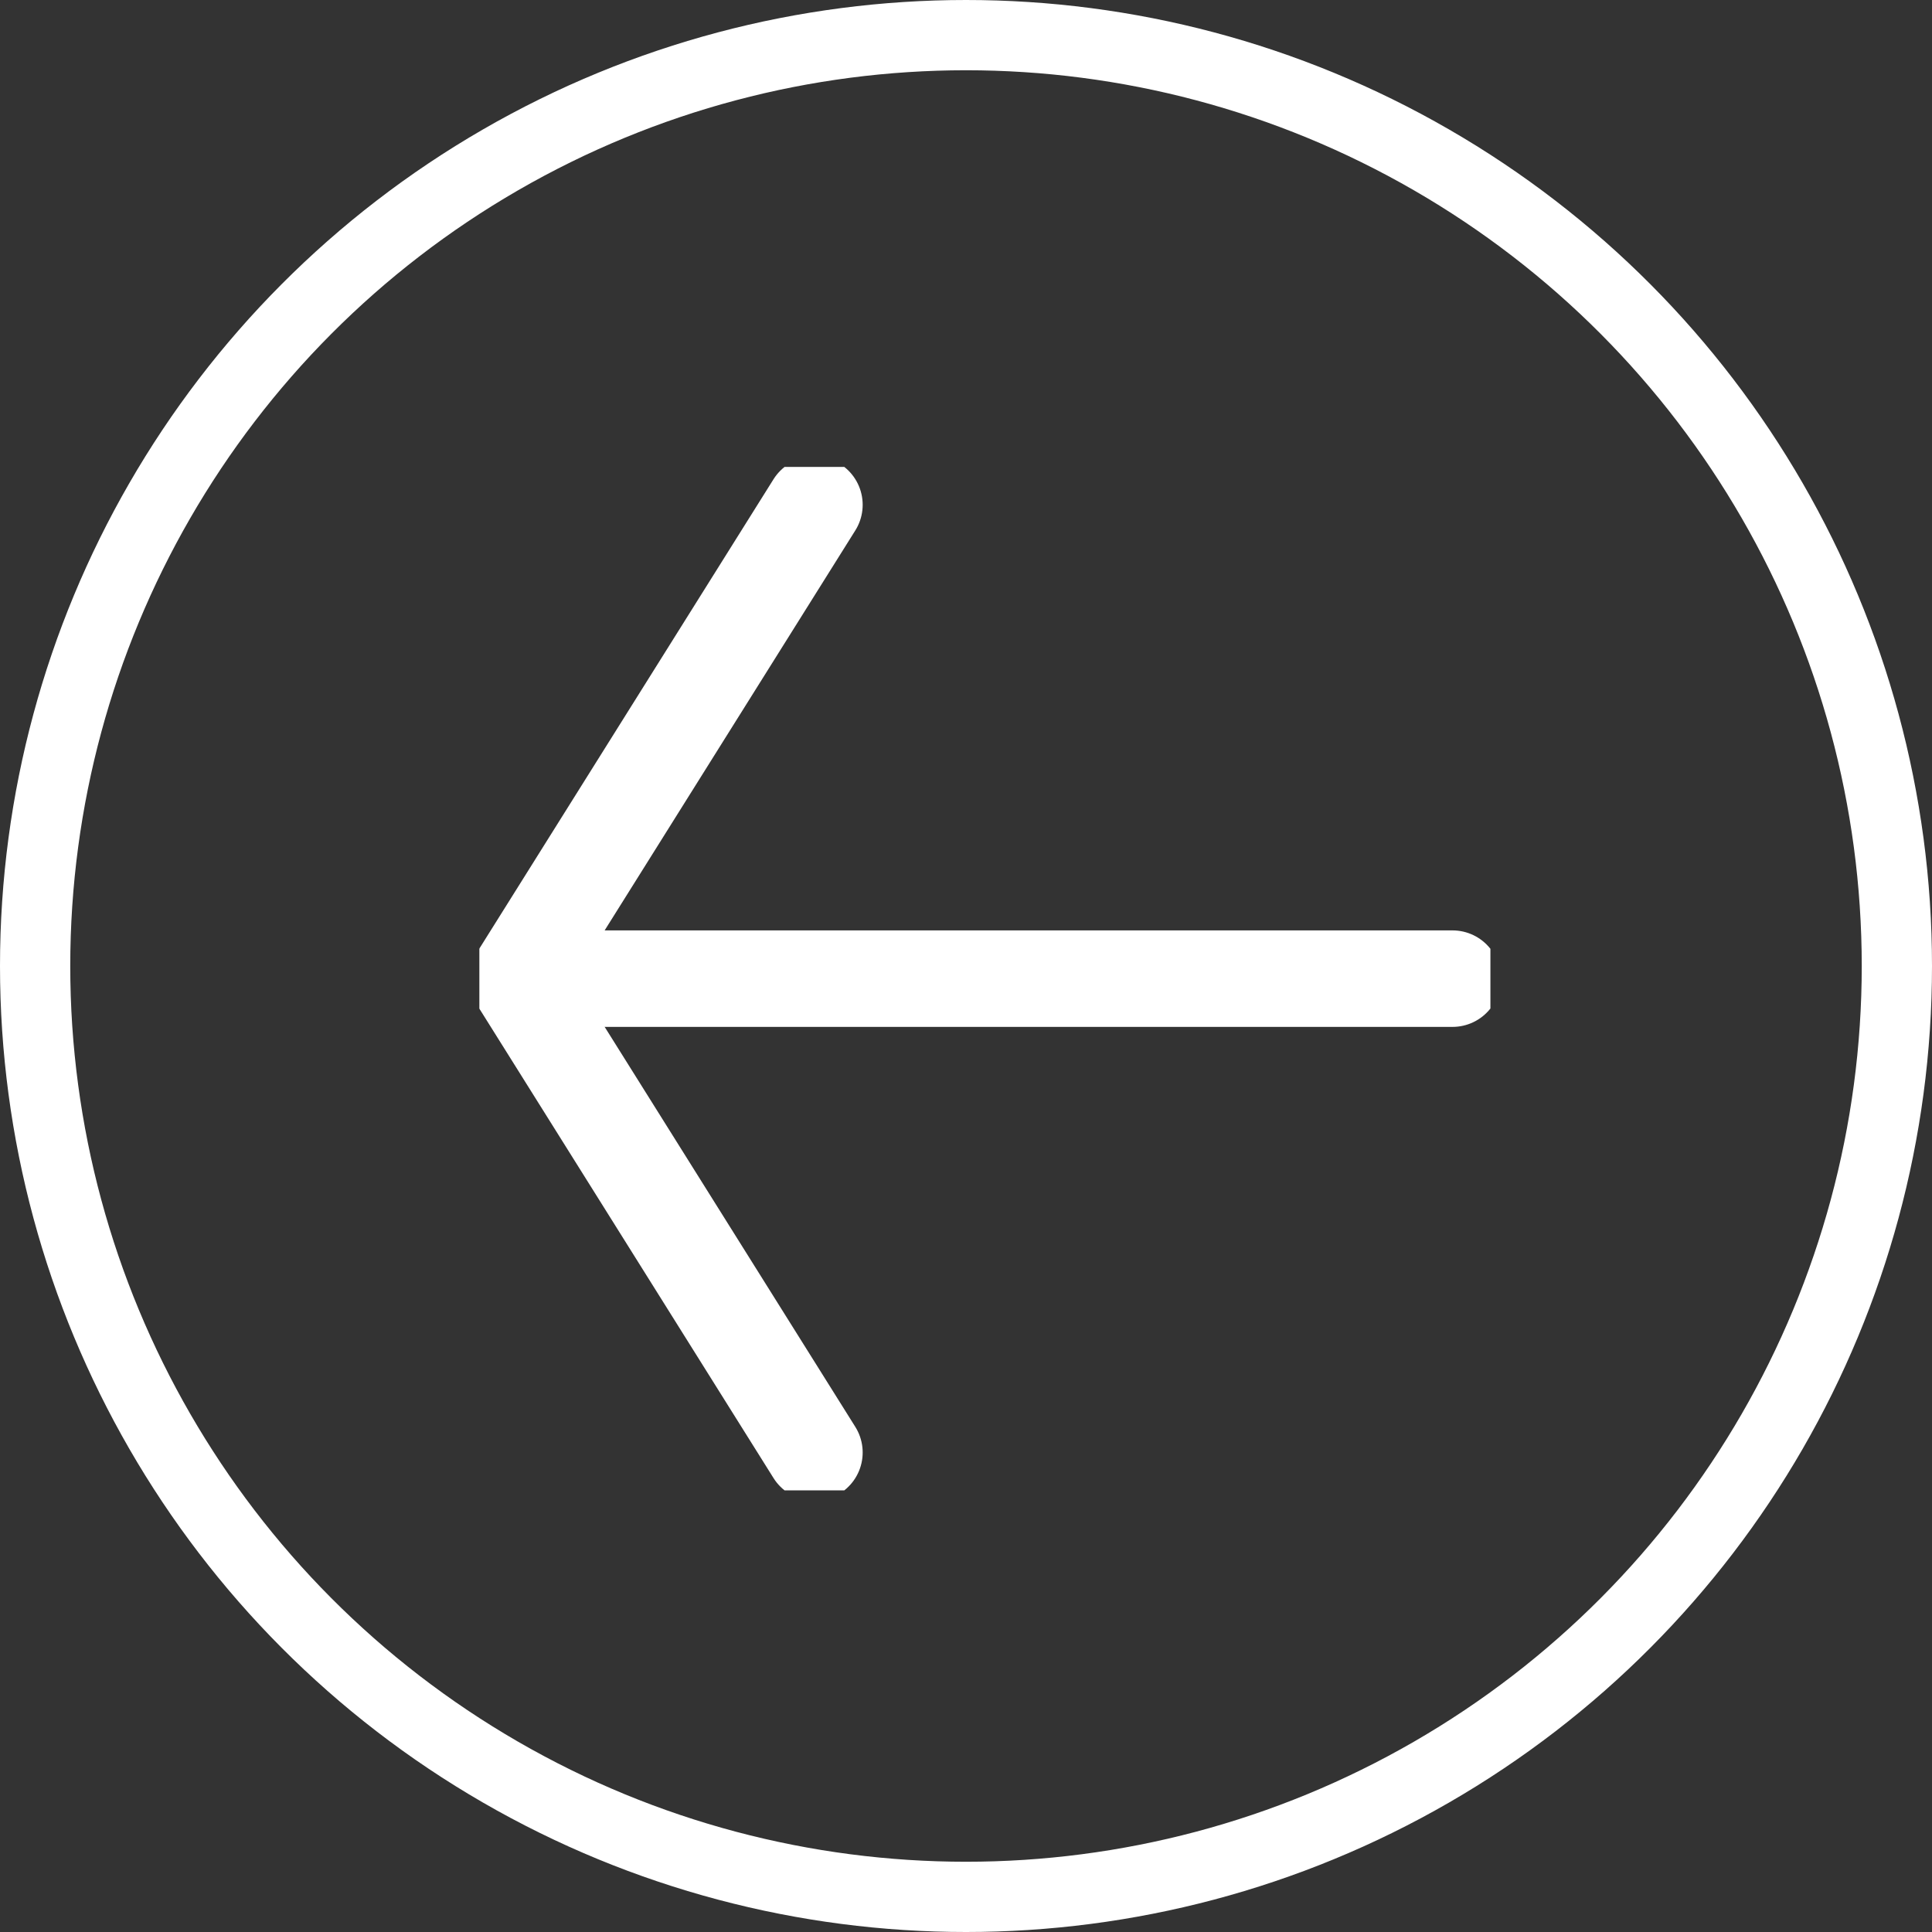
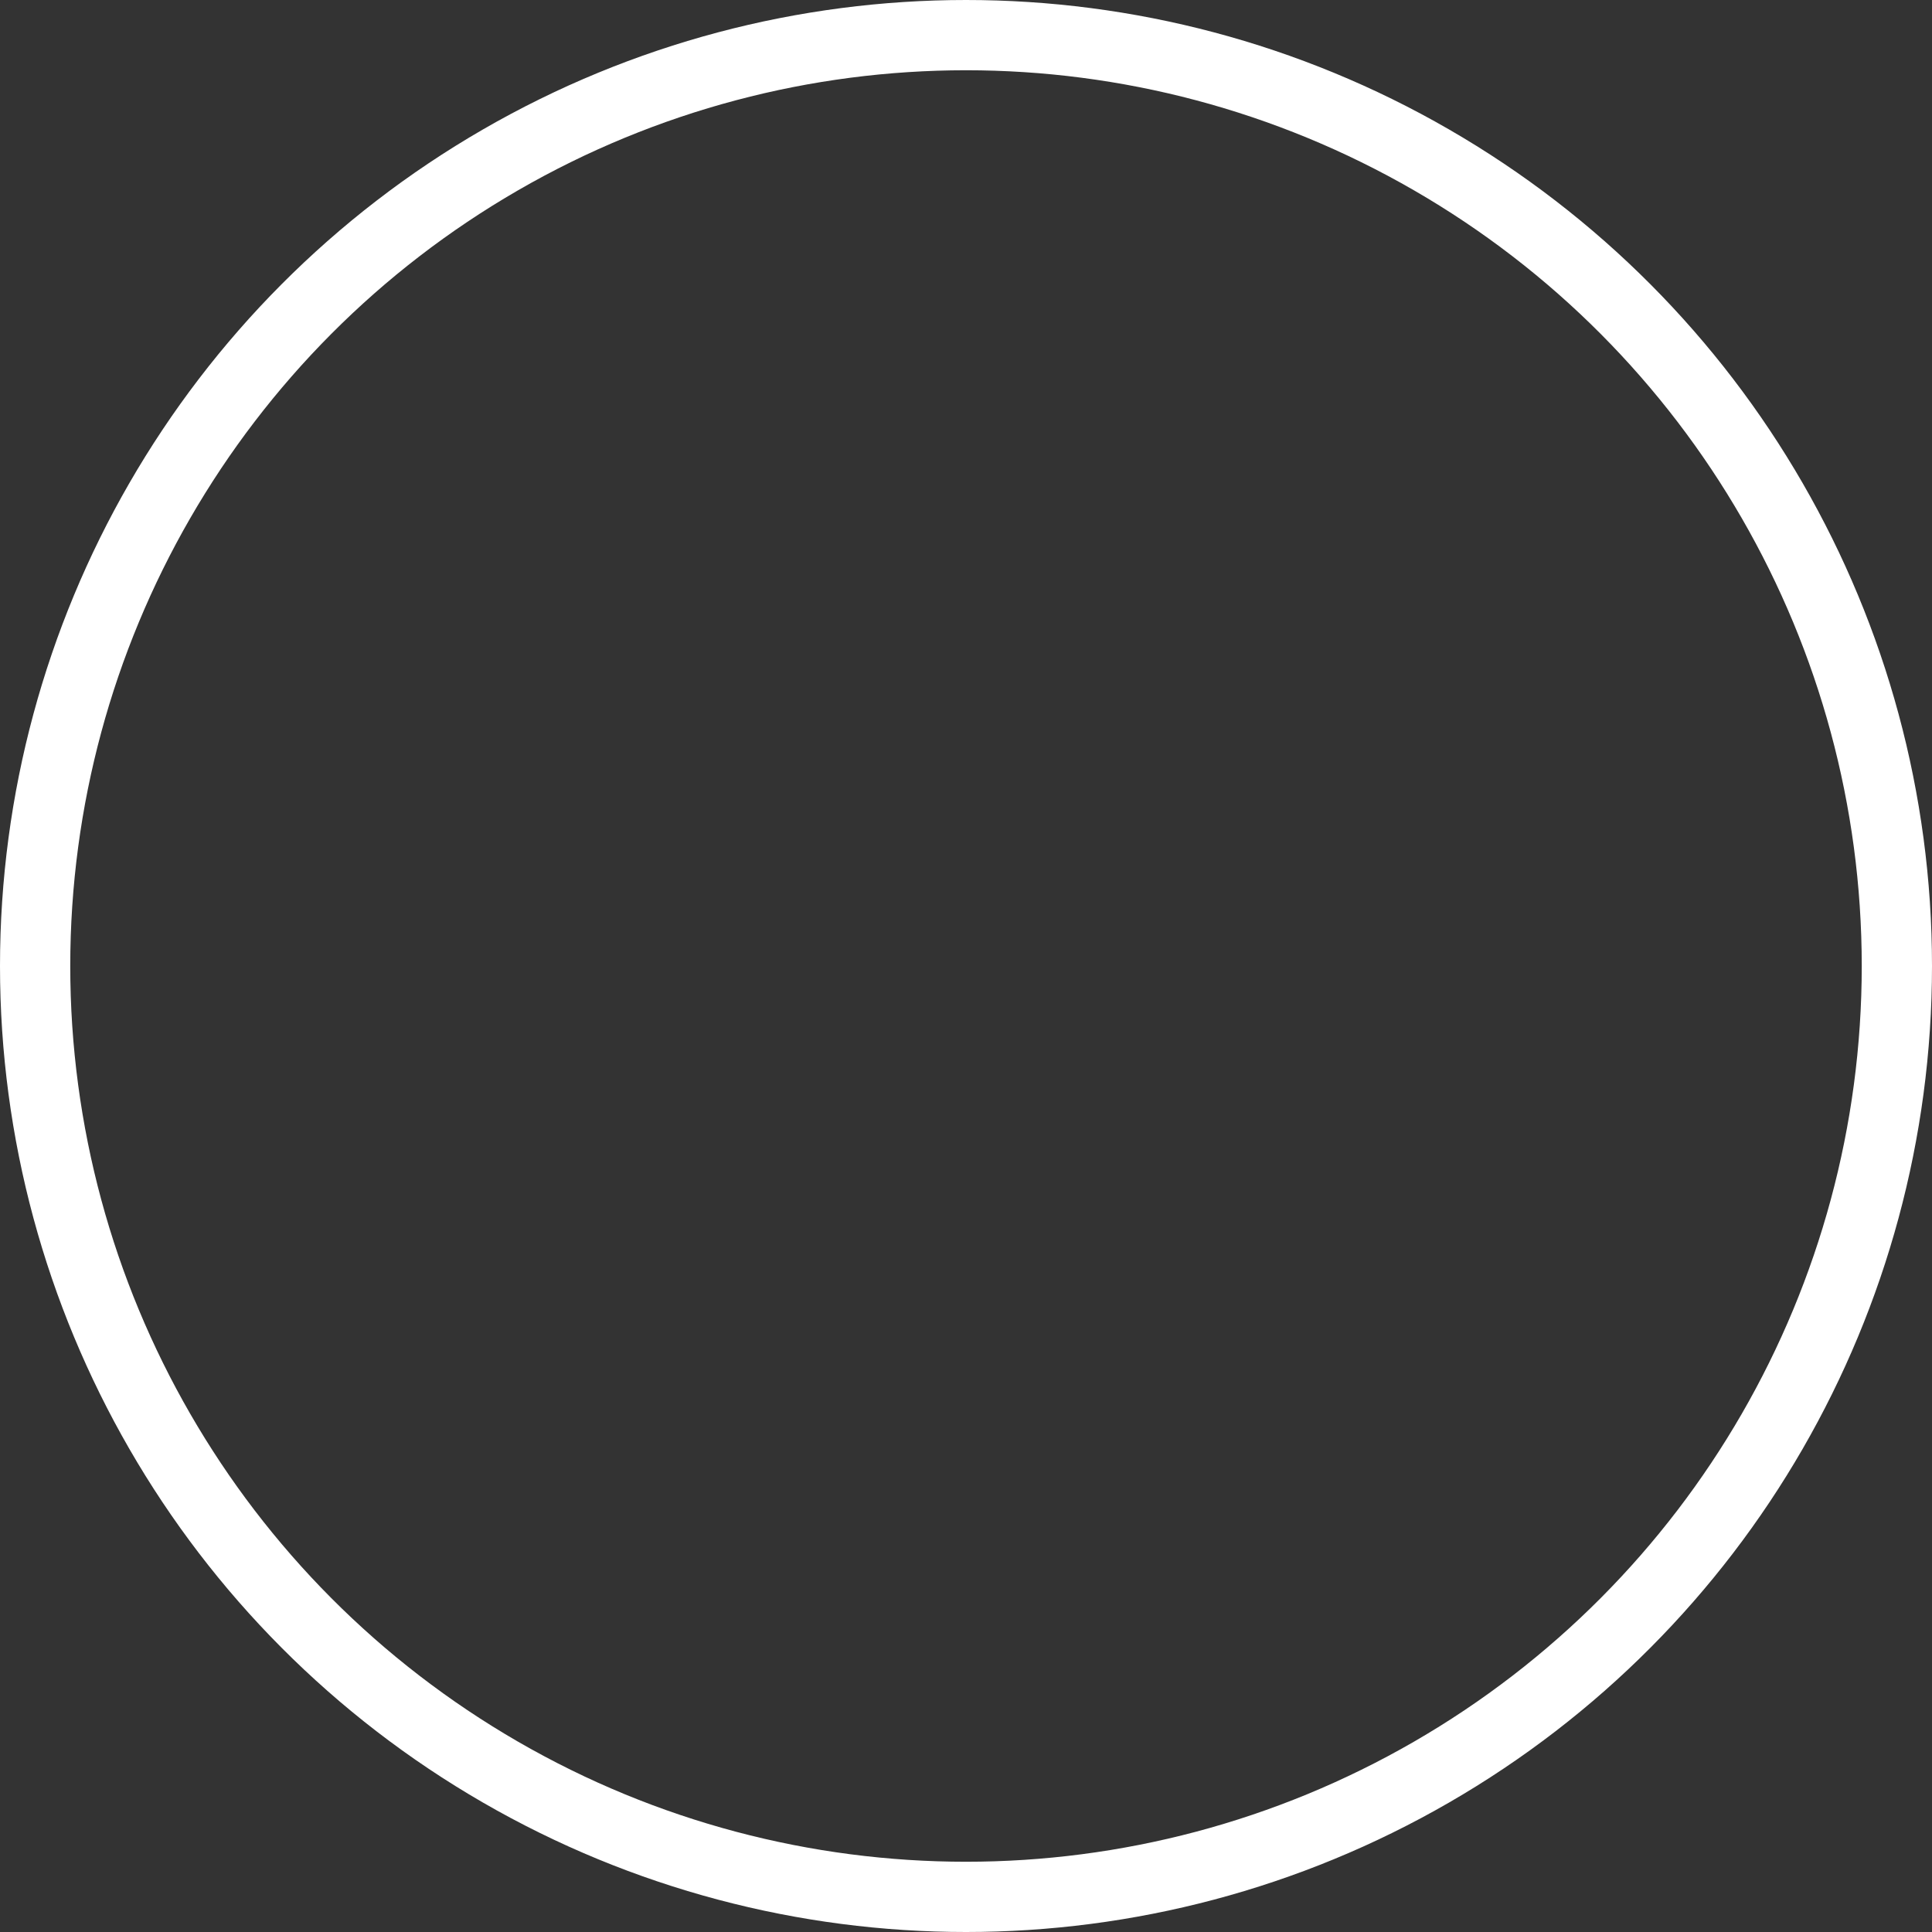
<svg xmlns="http://www.w3.org/2000/svg" id="Group_1390" data-name="Group 1390" width="55" height="55" viewBox="0 0 55 55">
  <rect x="0" y="0" width="55" height="55" fill="#333333" stroke="none" />
  <defs>
    <clipPath id="clip-path">
-       <rect id="Rectangle_1158" data-name="Rectangle 1158" width="29.136" height="28.777" fill="none" />
-     </clipPath>
+       </clipPath>
  </defs>
  <g id="Ellipse_726" data-name="Ellipse 726" transform="translate(55 55) rotate(180)" fill="none" stroke="#ffffff" stroke-width="2">
-     <circle cx="27.5" cy="27.5" r="27.5" stroke="none" />
    <circle cx="27.5" cy="27.5" r="26.5" fill="none" />
  </g>
  <g id="Smart_vektorobjekt" data-name="Smart vektorobjekt" transform="translate(42.429 13.292) rotate(90)">
    <g id="Group_1388" data-name="Group 1388" transform="translate(0 0)" clip-path="url(#clip-path)">
      <path id="Path_1282" data-name="Path 1282" d="M13.489,0V26.619L0,18.165" transform="translate(1.079 1.079)" fill="none" stroke="#ffffff" stroke-linecap="round" stroke-linejoin="round" stroke-width="2.747" />
      <line id="Line_65" data-name="Line 65" y1="8.453" x2="13.489" transform="translate(14.568 19.244)" fill="none" stroke="#ffffff" stroke-linecap="round" stroke-linejoin="round" stroke-width="2.747" />
    </g>
  </g>
</svg>